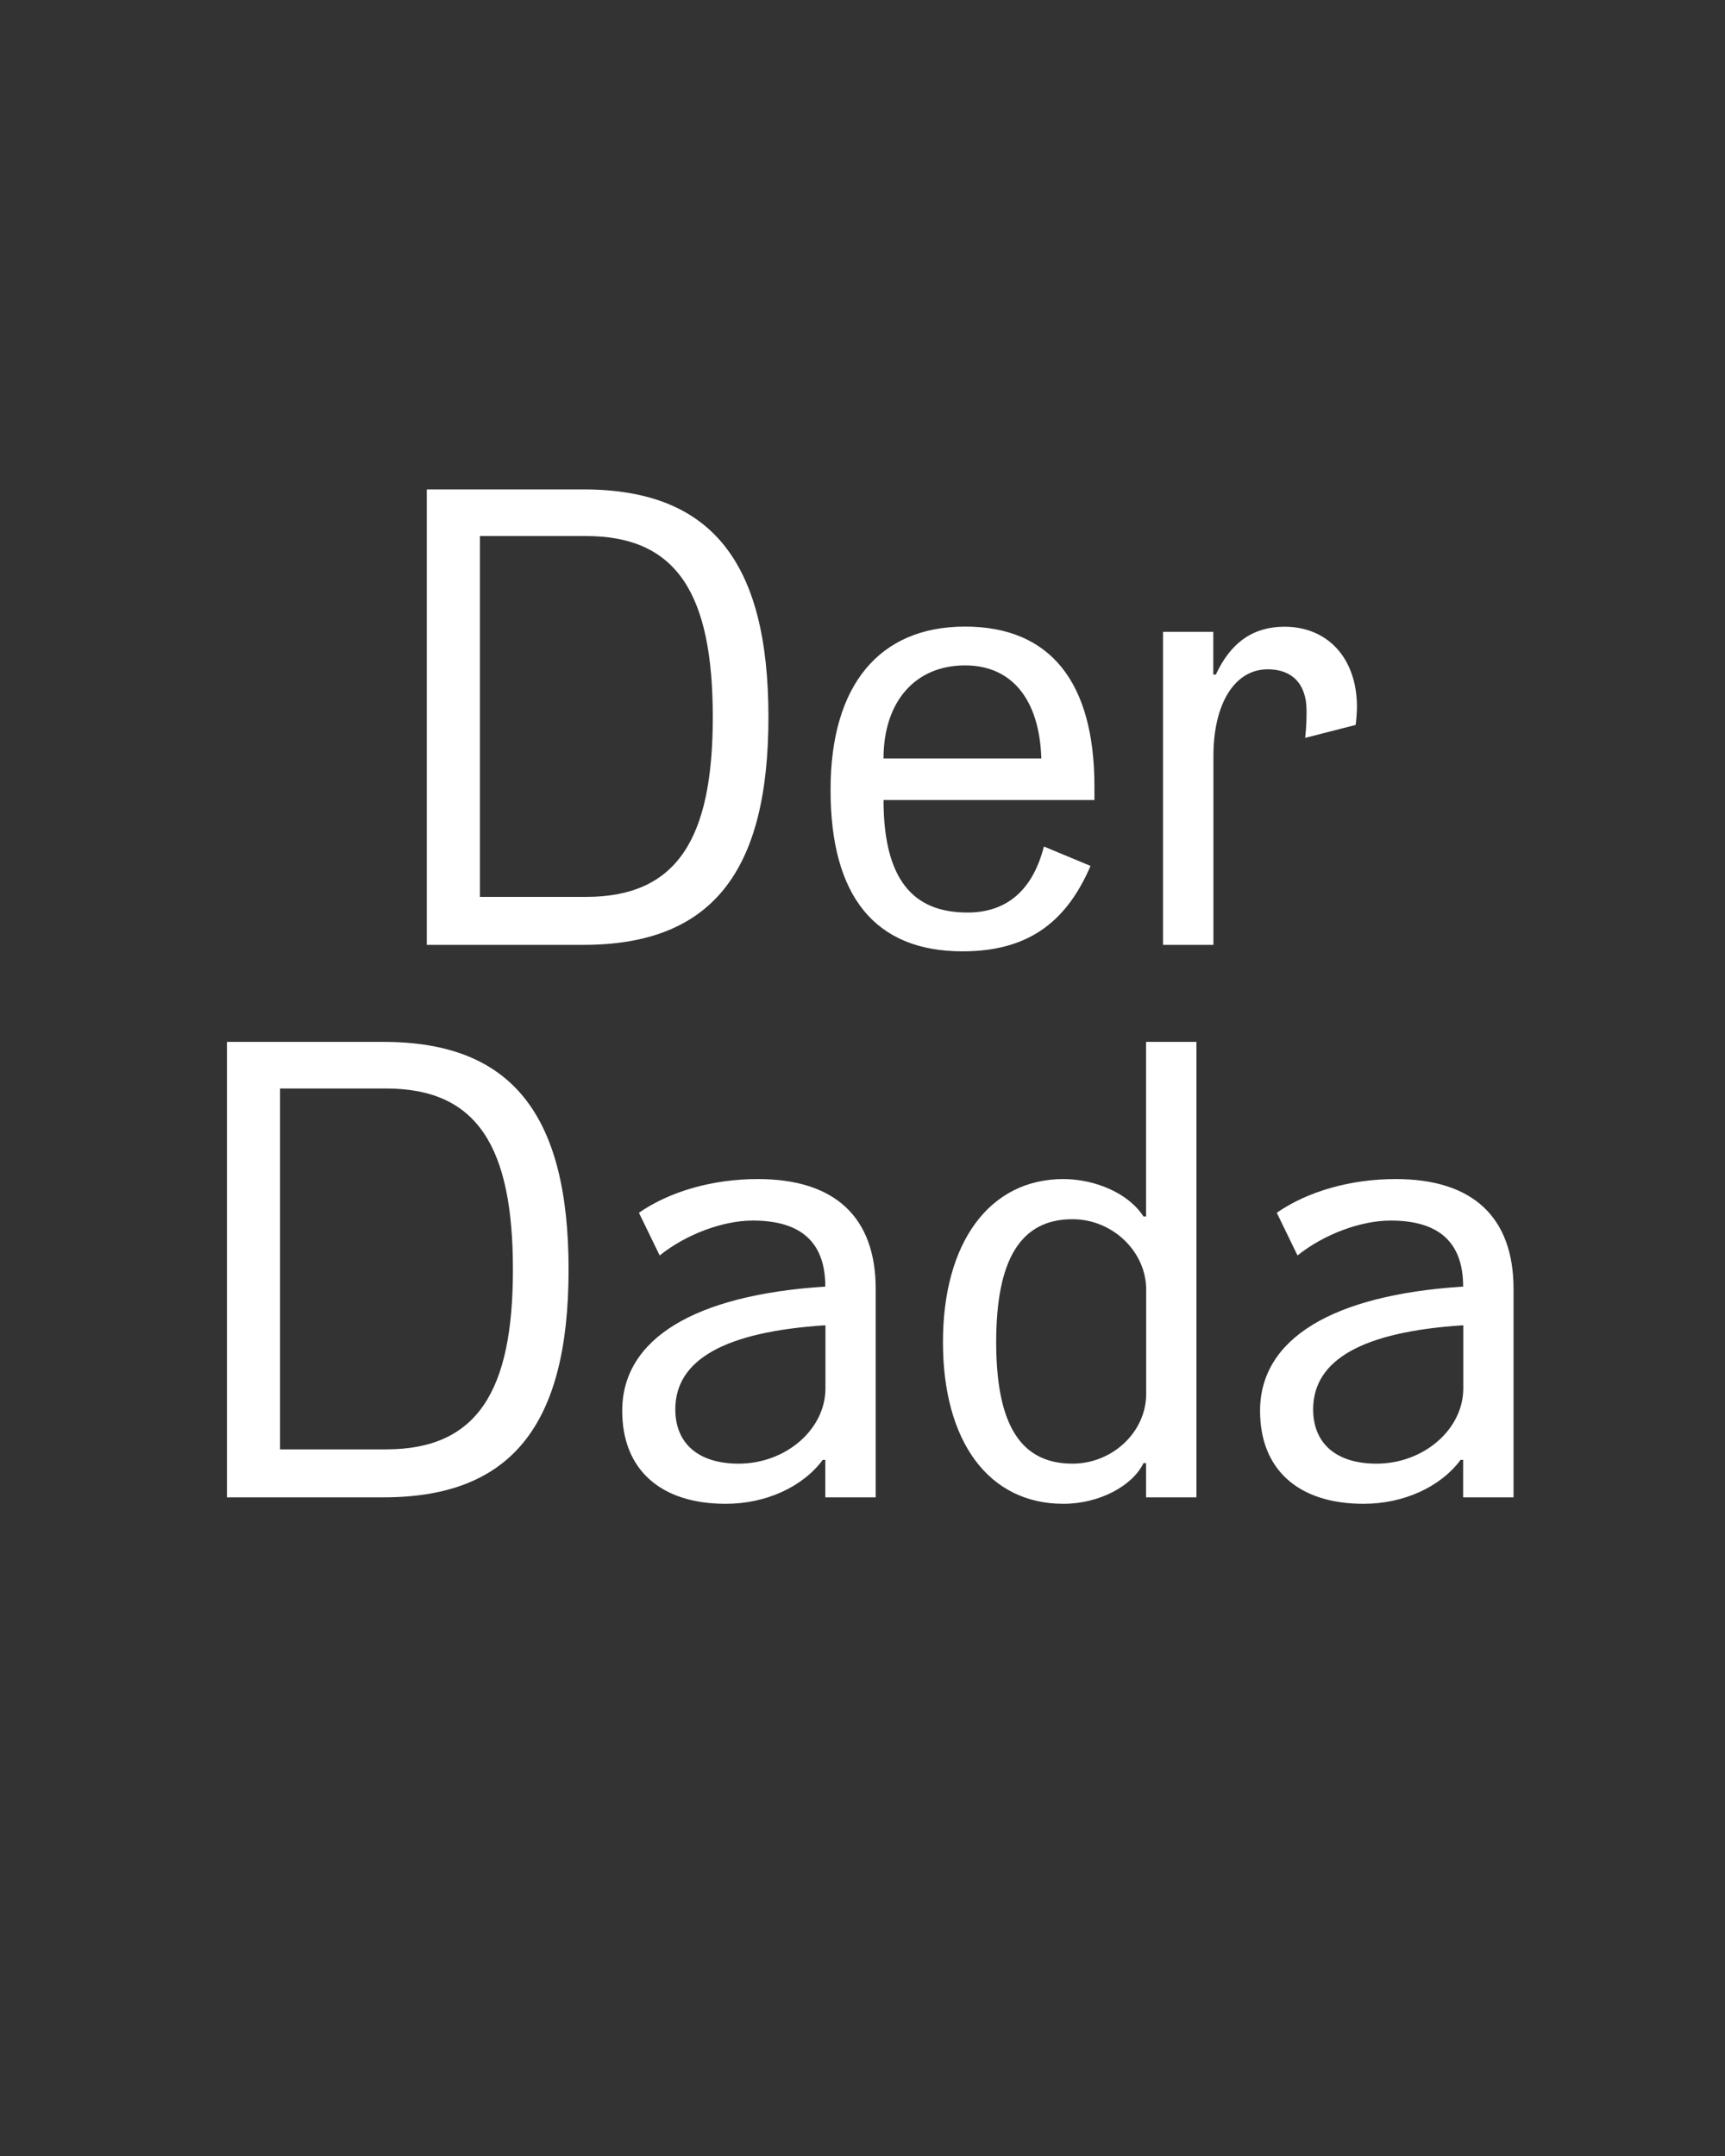
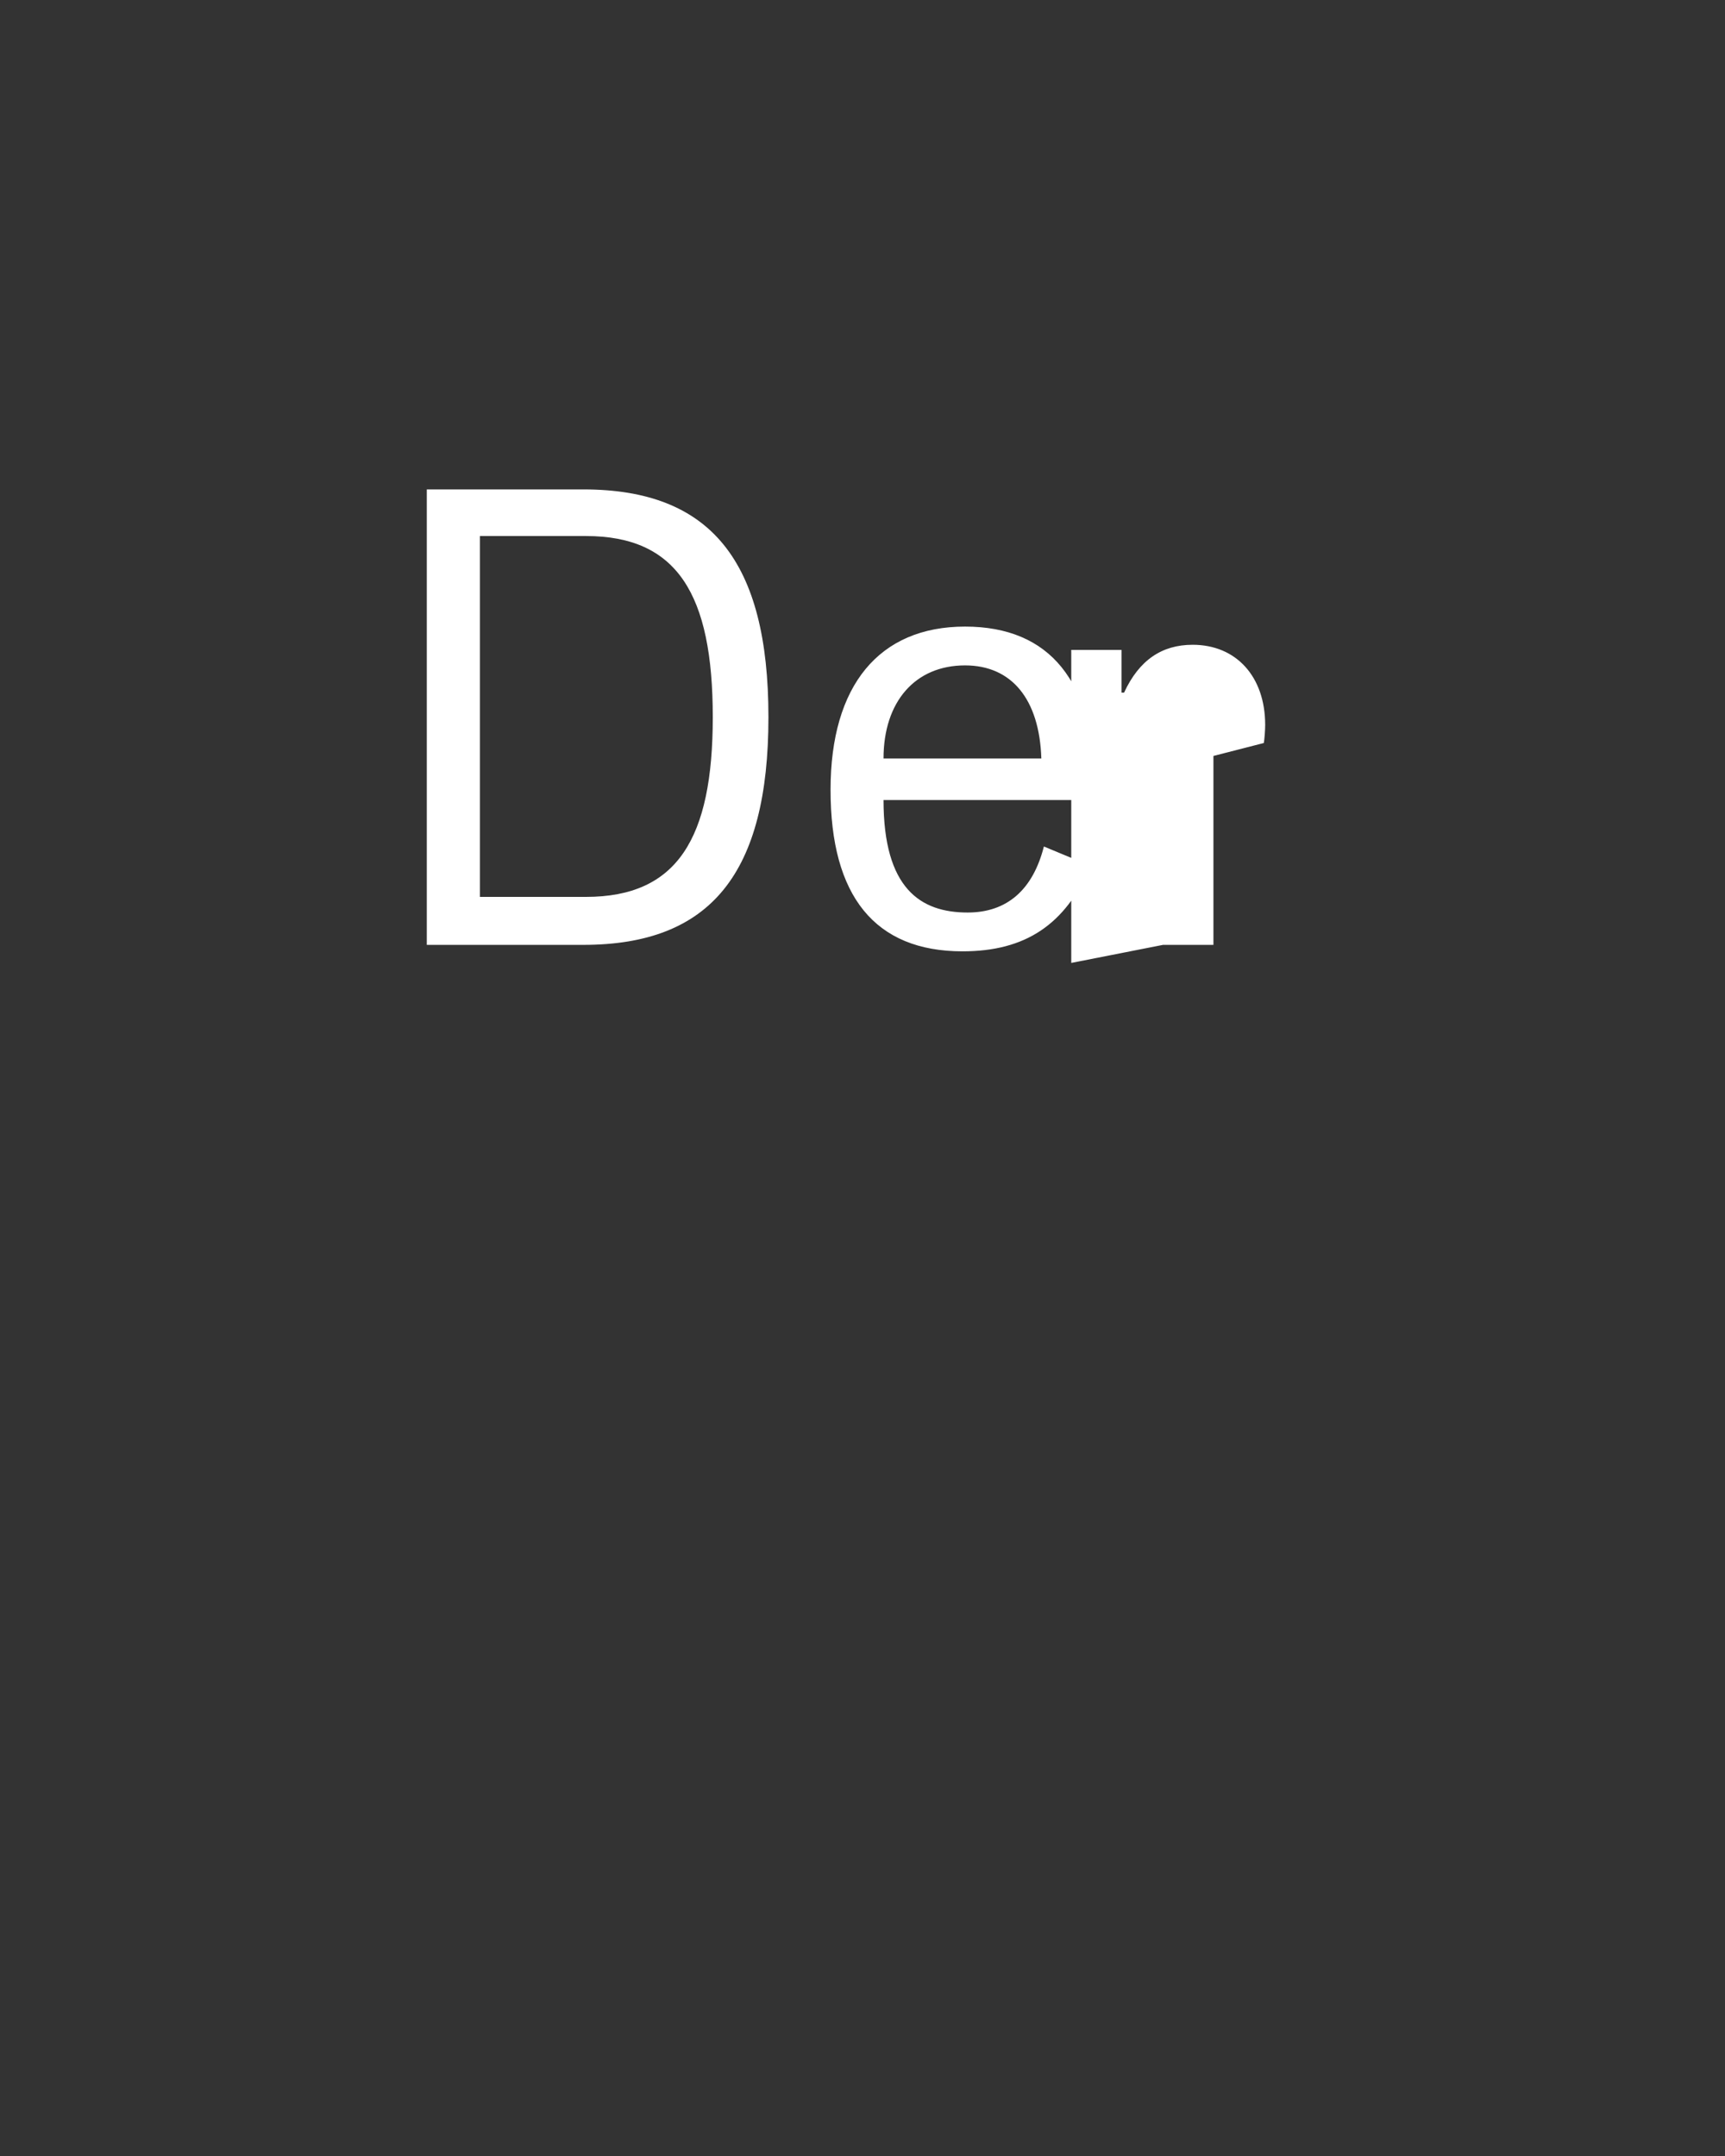
<svg xmlns="http://www.w3.org/2000/svg" enable-background="new 0 0 1280 1600" version="1.1" viewBox="0 0 1280 1600" xml:space="preserve">
  <rect x="0" y="0" width="1280" height="1600" fill="#333333" stroke="none" />
  <style type="text/css">
	.st0{fill:#FFFFFF;}
</style>
-   <path class="st0" d="m1021.4 1086.2c-29.8 0-47-14.9-47-40.3 0-37 37-57.6 111.4-62.4v47c-0.1 30.3-29.4 55.7-64.4 55.7m-9.6 29.8c29.8 0 57.1-12.5 72-32.6h1.9v27.8h37.4v-154.6c0-53.3-30.2-81.6-87.4-81.6-33.6 0-65.3 9.1-88.3 25l15.4 31.7c19.7-15.8 47-25.9 69.1-25.9 36 0 53.8 16.3 53.8 49-97.4 6.2-150.7 38.9-150.7 92.2 0 43.5 28.3 69 76.8 69m-216-29.8c-38.4 0-56.6-28.8-56.6-90.2s18.2-91.2 56.6-91.2c29.8 0 54.7 24 54.7 52.3v77.3c0 28.3-25 51.8-54.7 51.8m-6.8 29.8c26.9 0 51.4-13.4 59.5-30.2h1.9v25.4h37.4v-338h-37.4v129.6h-1.9c-11-17.3-36-27.8-59.5-27.8-54.7 0-89.3 47-89.3 121s34.1 120 89.3 120m-240.9-29.8c-29.8 0-47-14.9-47-40.3 0-37 37-57.6 111.4-62.4v47c-0.1 30.3-29.4 55.7-64.4 55.7m-9.6 29.8c29.8 0 57.1-12.5 72-32.6h1.9v27.8h37.4v-154.6c0-53.3-30.2-81.6-87.4-81.6-33.6 0-65.3 9.1-88.3 25l15.4 31.7c19.7-15.8 47-25.9 69.1-25.9 36 0 53.8 16.3 53.8 49-97.4 6.2-150.7 38.9-150.7 92.2 0 43.5 28.3 69 76.8 69m-252-40.4h-78.7v-267.8h78.7c67.7 0 94.1 43.2 94.1 134.4 0 90.2-26.4 133.4-94.1 133.4m-118.1 35.6h116.2c94.6 0 137.3-53.3 137.3-169s-42.7-169-137.3-169h-116.2v338z" />
-   <path class="st0" d="m863 701.2h37.4v-140.2c0-38.9 15.8-64.3 40.3-64.3 18.2 0 28.8 11 28.8 30.7 0 4.8 0 10.1-1 20.2l37.4-9.6c0.5-2.9 1-9.6 1-13.4 0-36-21.6-59.5-53.8-59.5-23 0-39.8 11.5-50.9 35.5h-1.9v-31.7h-37.3v232.3zm-90.3-138.3h-117.1c0-42.2 23.5-69.1 60.5-69.1 34.5 0 55.2 25 56.6 69.1m-58.5 143.1c46.6 0 76.3-19.7 95-63.4l-34.6-14.4c-8.2 32.2-27.4 49-56.6 49-35 0-62.4-17.8-62.4-83.5h156.5v-10.1c0-77.8-33.1-118.6-96-118.6-63.8 0-99.8 43.7-99.8 121-0.1 79.2 33.1 120 97.9 120m-279.4-40.4h-78.7v-267.8h78.7c67.7 0 94.1 43.2 94.1 134.4 0 90.2-26.4 133.4-94.1 133.4m-118.1 35.6h116.2c94.6 0 137.3-53.3 137.3-169s-42.7-169-137.3-169h-116.2v338z" />
+   <path class="st0" d="m863 701.2h37.4v-140.2l37.4-9.6c0.5-2.9 1-9.6 1-13.4 0-36-21.6-59.5-53.8-59.5-23 0-39.8 11.5-50.9 35.5h-1.9v-31.7h-37.3v232.3zm-90.3-138.3h-117.1c0-42.2 23.5-69.1 60.5-69.1 34.5 0 55.2 25 56.6 69.1m-58.5 143.1c46.6 0 76.3-19.7 95-63.4l-34.6-14.4c-8.2 32.2-27.4 49-56.6 49-35 0-62.4-17.8-62.4-83.5h156.5v-10.1c0-77.8-33.1-118.6-96-118.6-63.8 0-99.8 43.7-99.8 121-0.1 79.2 33.1 120 97.9 120m-279.4-40.4h-78.7v-267.8h78.7c67.7 0 94.1 43.2 94.1 134.4 0 90.2-26.4 133.4-94.1 133.4m-118.1 35.6h116.2c94.6 0 137.3-53.3 137.3-169s-42.7-169-137.3-169h-116.2v338z" />
</svg>